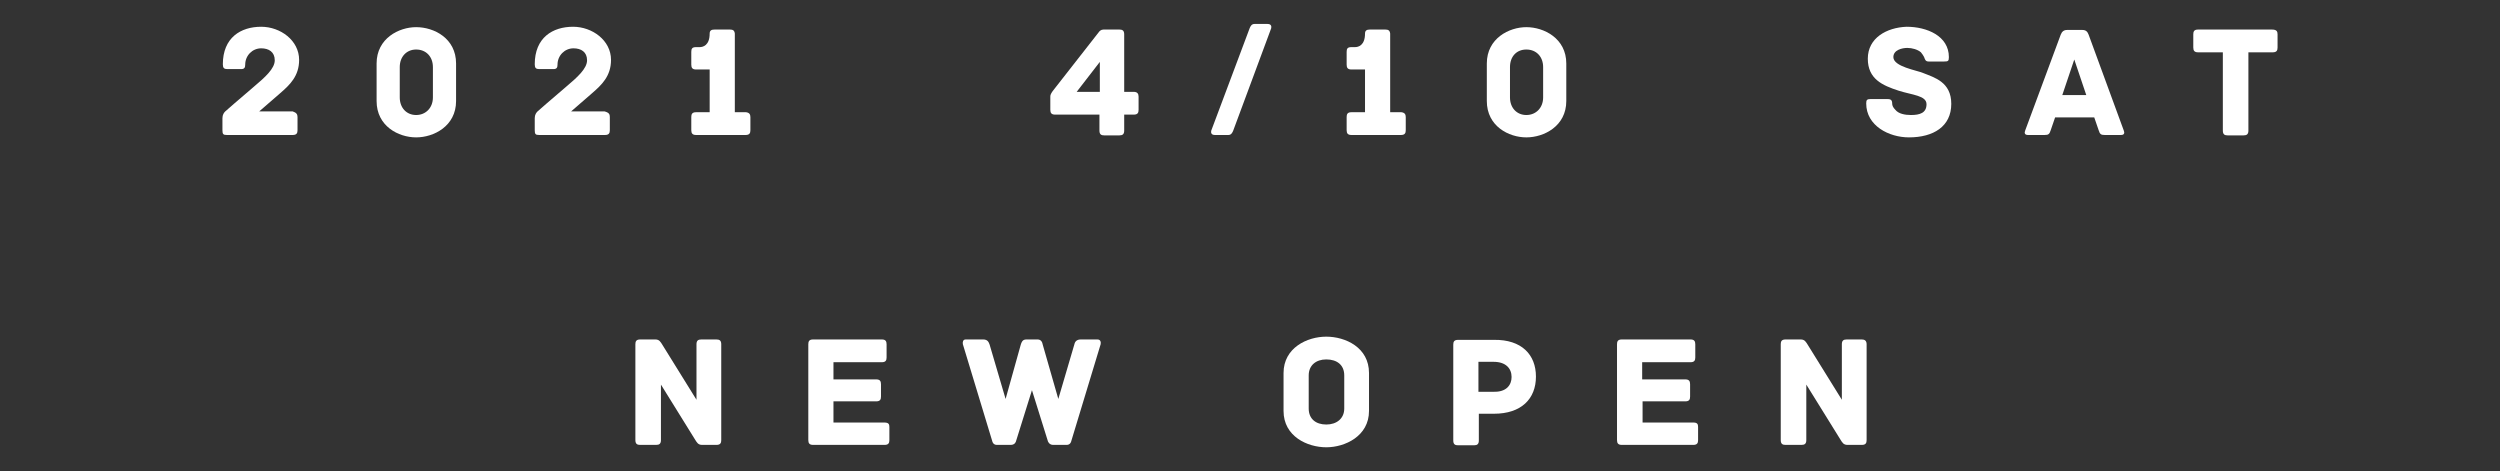
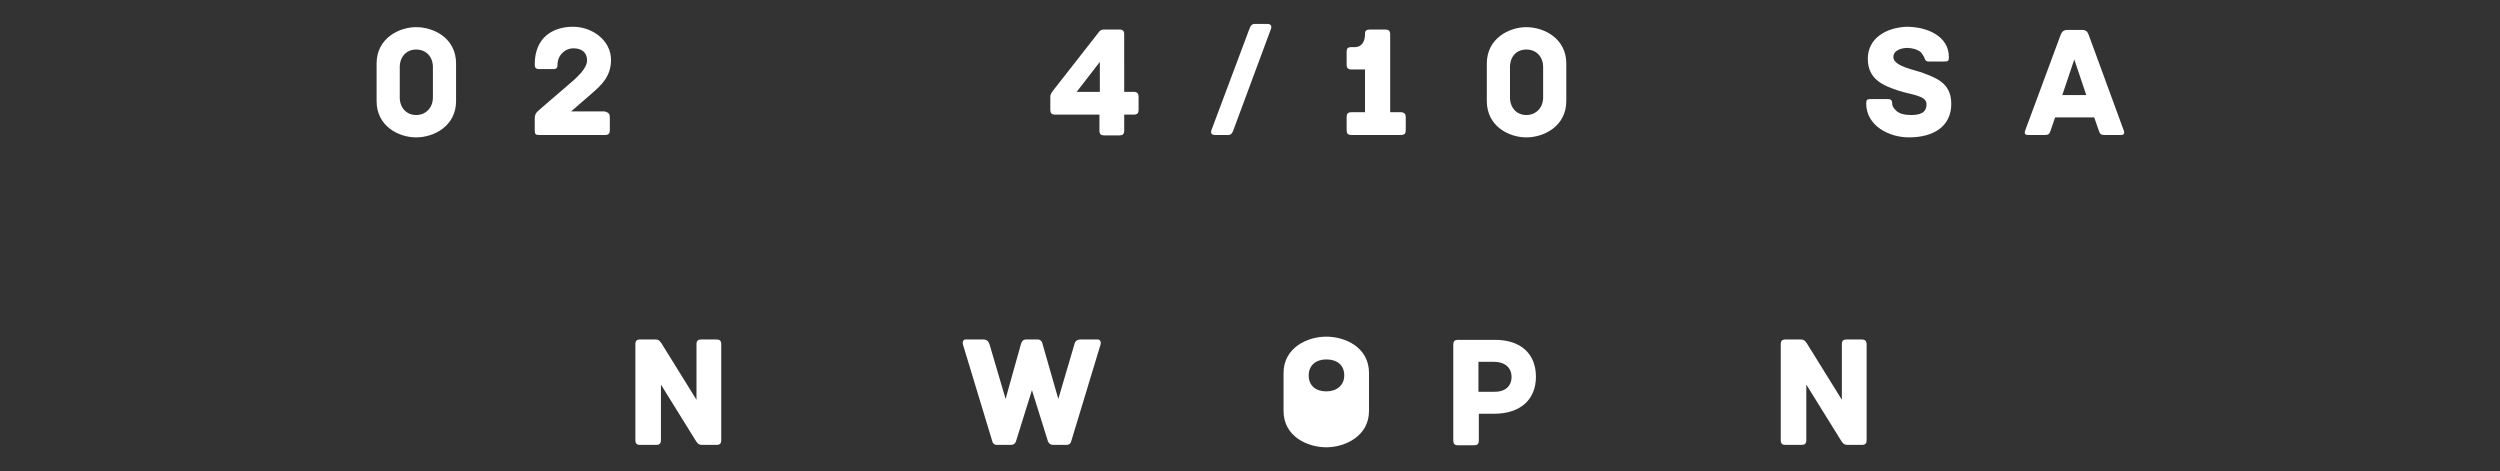
<svg xmlns="http://www.w3.org/2000/svg" version="1.1" id="レイヤー_1" x="0px" y="0px" width="626px" height="118px" viewBox="0 0 626 118" style="enable-background:new 0 0 626 118;" xml:space="preserve">
  <rect x="0" y="0" width="626" height="118" fill="#333333" stroke="none" />
  <style type="text/css">
	.st0{fill:#FFFFFF;}
</style>
  <g>
    <g>
      <path class="st0" d="M180.6,86.2v24c0,0.7-0.2,1.2-1.2,1.2h-3.6c-1,0-1.3-0.6-1.8-1.4l-8.5-13.7v13.9c0,0.9-0.4,1.2-1.2,1.2h-4    c-0.7,0-1.2-0.2-1.2-1.2v-24c0-0.7,0.2-1.2,1.2-1.2h3.8c1,0,1.3,0.6,1.8,1.4l8.5,13.7V86.2c0-0.9,0.4-1.2,1.2-1.2h3.8    C180.2,85,180.6,85.3,180.6,86.2z" />
-       <path class="st0" d="M222.7,106.9v3.3c0,0.7-0.2,1.2-1.2,1.2h-17.9c-0.9,0-1.2-0.4-1.2-1.2v-24c0-0.7,0.2-1.2,1.2-1.2h17.2    c0.9,0,1.2,0.4,1.2,1.2v3.3c0,0.7-0.2,1.2-1.2,1.2h-12.1V95h10.7c0.9,0,1.2,0.4,1.2,1.2v3.1c0,0.7-0.2,1.2-1.2,1.2h-10.7v5.3h12.7    C222.5,105.8,222.7,106.2,222.7,106.9z" />
      <path class="st0" d="M275.6,86.2l-7.4,24.4c0,0-0.2,0.8-1.1,0.8h-3.4c-1,0-1.3-0.9-1.3-0.9l-4-12.8l-4,12.8c0,0-0.2,0.9-1.3,0.9    h-3.5c-0.9,0-1.1-0.8-1.1-0.8l-7.4-24.4c-0.1-0.5,0-1.2,0.7-1.2h4.4c1.2,0,1.4,0.8,1.6,1.3l4,13.6l3.8-13.6    c0.2-0.6,0.4-1.3,1.4-1.3h2.8c0.9,0,1.2,0.7,1.3,1.3l3.9,13.6l4-13.6c0.1-0.5,0.4-1.3,1.6-1.3h4.2C275.6,85,275.7,85.7,275.6,86.2    z" />
-       <path class="st0" d="M342.8,102.9c0,6.3-6,9.1-10.7,9.1s-10.7-2.7-10.7-9.1v-9.5c0-6.3,5.9-9.1,10.7-9.1s10.7,2.7,10.7,9.1V102.9z     M336.6,94c0-2.6-1.8-4-4.5-4c-2.6,0-4.4,1.5-4.4,4v8.3c0,2.6,1.8,4,4.4,4s4.5-1.5,4.5-4V94z" />
+       <path class="st0" d="M342.8,102.9c0,6.3-6,9.1-10.7,9.1s-10.7-2.7-10.7-9.1v-9.5c0-6.3,5.9-9.1,10.7-9.1s10.7,2.7,10.7,9.1V102.9z     M336.6,94c0-2.6-1.8-4-4.5-4c-2.6,0-4.4,1.5-4.4,4c0,2.6,1.8,4,4.4,4s4.5-1.5,4.5-4V94z" />
      <path class="st0" d="M384.6,94.3c0,5.6-3.7,9.3-10.5,9.3h-3.8v6.7c0,0.9-0.4,1.2-1.2,1.2h-4c-0.7,0-1.2-0.2-1.2-1.2v-24    c0-0.7,0.2-1.2,1.2-1.2h9C381,85,384.6,88.8,384.6,94.3z M378.5,94.4c0-2.1-1.4-3.8-4.5-3.8h-3.8v7.5h3.8    C377.2,98.2,378.5,96.4,378.5,94.4z" />
-       <path class="st0" d="M425.2,106.9v3.3c0,0.7-0.2,1.2-1.2,1.2h-17.9c-0.9,0-1.2-0.4-1.2-1.2v-24c0-0.7,0.2-1.2,1.2-1.2h17.2    c0.9,0,1.2,0.4,1.2,1.2v3.3c0,0.7-0.2,1.2-1.2,1.2h-12.1V95H422c0.9,0,1.2,0.4,1.2,1.2v3.1c0,0.7-0.2,1.2-1.2,1.2h-10.7v5.3H424    C425,105.8,425.2,106.2,425.2,106.9z" />
      <path class="st0" d="M467.4,86.2v24c0,0.7-0.2,1.2-1.2,1.2h-3.6c-1,0-1.3-0.6-1.8-1.4l-8.5-13.7v13.9c0,0.9-0.4,1.2-1.2,1.2h-4    c-0.7,0-1.2-0.2-1.2-1.2v-24c0-0.7,0.2-1.2,1.2-1.2h3.8c1,0,1.3,0.6,1.8,1.4l8.5,13.7V86.2c0-0.9,0.4-1.2,1.2-1.2h3.8    C466.9,85,467.4,85.3,467.4,86.2z" />
    </g>
    <g>
-       <path class="st0" d="M74.5,29.3v3.3c0,0.7-0.2,1.2-1.2,1.2H56.8c-0.9,0-1.1-0.2-1.1-1.2v-3c0-0.9,0.4-1.4,0.7-1.7    c0,0,3.4-3,7.3-6.3c2.6-2.2,5.1-4.4,5.1-6.5s-1.5-3-3.4-3c-2.2,0-4,1.8-4,4.1c0,0.7-0.2,1.1-1,1.1h-3.5c-0.8,0-1.1-0.3-1.1-1.2    c0-6.7,4.5-9.4,9.6-9.4c4.8,0,9.5,3.4,9.5,8.3c0,4.1-2.4,6.3-4.7,8.3c-2.4,2.1-5.3,4.6-5.3,4.6h8.4C74.2,28.2,74.5,28.6,74.5,29.3    z" />
      <path class="st0" d="M114.2,15.9v9.4c0,6.3-5.6,9.1-10,9.1s-9.9-2.8-9.9-9.1v-9.4c0-6.3,5.6-9.1,9.9-9.1    C108.7,6.8,114.2,9.6,114.2,15.9z M108.4,16.8c0-2.6-1.7-4.4-4.2-4.4c-2.4,0-4.1,1.8-4.1,4.4v7.6c0,2.6,1.7,4.4,4.1,4.4    s4.2-1.8,4.2-4.4V16.8z" />
      <path class="st0" d="M152.7,29.3v3.3c0,0.7-0.2,1.2-1.2,1.2H135c-0.9,0-1.1-0.2-1.1-1.2v-3c0-0.9,0.4-1.4,0.7-1.7    c0,0,3.4-3,7.3-6.3c2.6-2.2,5.1-4.4,5.1-6.5s-1.5-3-3.4-3c-2.2,0-4,1.8-4,4.1c0,0.7-0.2,1.1-1,1.1H135c-0.8,0-1.1-0.3-1.1-1.2    c0-6.7,4.5-9.4,9.6-9.4c4.8,0,9.5,3.4,9.5,8.3c0,4.1-2.4,6.3-4.7,8.3c-2.4,2.1-5.3,4.6-5.3,4.6h8.4    C152.5,28.2,152.7,28.6,152.7,29.3z" />
-       <path class="st0" d="M187.9,29.3v3.3c0,0.7-0.2,1.2-1.2,1.2h-12.4c-0.9,0-1.2-0.4-1.2-1.2v-3.3c0-0.7,0.2-1.2,1.2-1.2h3.4V17.4    h-3.4c-0.9,0-1.2-0.4-1.2-1.2V13c0-0.8,0.2-1.2,1.2-1.2h0.9c0.8,0,2.5-0.4,2.5-3.4c0-0.8,0.5-1,1.2-1h3.9c0.7,0,1.1,0.2,1.2,1v0.1    v19.6h2.8C187.6,28.2,187.9,28.6,187.9,29.3z" />
      <path class="st0" d="M285.1,24.2v3.3c0,0.7-0.2,1.2-1.2,1.2h-2.4v4c0,0.9-0.4,1.2-1.2,1.2h-3.8c-0.7,0-1.2-0.2-1.2-1.2v-4h-11.1    c-0.9,0-1.2-0.4-1.2-1.2v-3.3c0-0.5,0.2-0.8,0.6-1.4l11.5-14.7c0.2-0.3,0.6-0.7,1.2-0.7h4c0.7,0,1.2,0.2,1.2,1.2V23h2.4    C284.8,23,285.1,23.5,285.1,24.2z M275.4,15.5l-5.8,7.5h5.8V15.5z" />
      <path class="st0" d="M317.4,6c1,0,1,0.7,0.9,1.1l-9.5,25.6c-0.2,0.5-0.5,1.1-1.2,1.1h-3.4c-1,0-1-0.7-0.9-1.1l9.6-25.6    c0.2-0.5,0.5-1.1,1.2-1.1C314.1,6,317.4,6,317.4,6z" />
      <path class="st0" d="M352,29.3v3.3c0,0.7-0.2,1.2-1.2,1.2h-12.4c-0.9,0-1.2-0.4-1.2-1.2v-3.3c0-0.7,0.2-1.2,1.2-1.2h3.4V17.4h-3.4    c-0.9,0-1.2-0.4-1.2-1.2V13c0-0.8,0.2-1.2,1.2-1.2h0.9c0.8,0,2.5-0.4,2.5-3.4c0-0.8,0.5-1,1.2-1h3.9c0.7,0,1.1,0.2,1.2,1v0.1v19.6    h2.8C351.7,28.2,352,28.6,352,29.3z" />
      <path class="st0" d="M392.2,15.9v9.4c0,6.3-5.6,9.1-10,9.1s-9.9-2.8-9.9-9.1v-9.4c0-6.3,5.6-9.1,9.9-9.1    C386.6,6.8,392.2,9.6,392.2,15.9z M386.4,16.8c0-2.6-1.7-4.4-4.2-4.4s-4.1,1.8-4.1,4.4v7.6c0,2.6,1.7,4.4,4.1,4.4s4.2-1.8,4.2-4.4    V16.8z" />
      <path class="st0" d="M488.6,26c0,5.7-4.5,8.4-10.6,8.4c-5,0-10.7-2.9-10.7-8.5c0-0.9,0.2-1.1,1.2-1.1h3.9c0.9,0,1.4,0.1,1.4,1.1    c0,0.5,0.2,1,0.8,1.6c0.8,1,2.4,1.3,3.9,1.3c2.2,0,3.9-0.5,3.9-2.7s-3.6-2.3-7-3.4c-4-1.3-7.7-2.9-7.7-8c0-5.2,4.7-7.8,9.7-8    c5.1,0,10.6,2.3,10.6,7.6c0,1-0.2,1.1-1.2,1.1h-3.9c-0.8,0-0.9-0.6-1.1-1.1c-0.2-0.4-0.4-0.7-0.8-1.2c-0.8-0.7-2.2-1.1-3.4-1.1    c-1.3,0-3.5,0.5-3.5,2.3c0,2.4,5.9,3.3,7.5,4C484.3,19.4,488.6,20.5,488.6,26z" />
      <path class="st0" d="M531.1,33.8H527c-0.9,0-1.2-0.2-1.5-1.2l-1.1-3.2h-9.8l-1.1,3.2c-0.3,1-0.6,1.2-1.5,1.2h-4.2    c-0.9,0-0.9-0.6-0.7-1.1l8.9-24c0.3-0.8,0.8-1.2,1.6-1.2h3.8c0.9,0,1.3,0.4,1.6,1.2l8.8,24C532,33.2,532,33.8,531.1,33.8z     M522.4,23.8l-3-8.9l-3,8.9H522.4z" />
-       <path class="st0" d="M570.3,8.6v3.3c0,0.7-0.2,1.2-1.2,1.2H563v19.6c0,0.9-0.4,1.2-1.2,1.2h-4c-0.7,0-1.2-0.2-1.2-1.2V13.1h-6.2    c-0.9,0-1.2-0.4-1.2-1.2V8.6c0-0.7,0.2-1.2,1.2-1.2h18.5C570.1,7.4,570.3,7.9,570.3,8.6z" />
    </g>
  </g>
</svg>